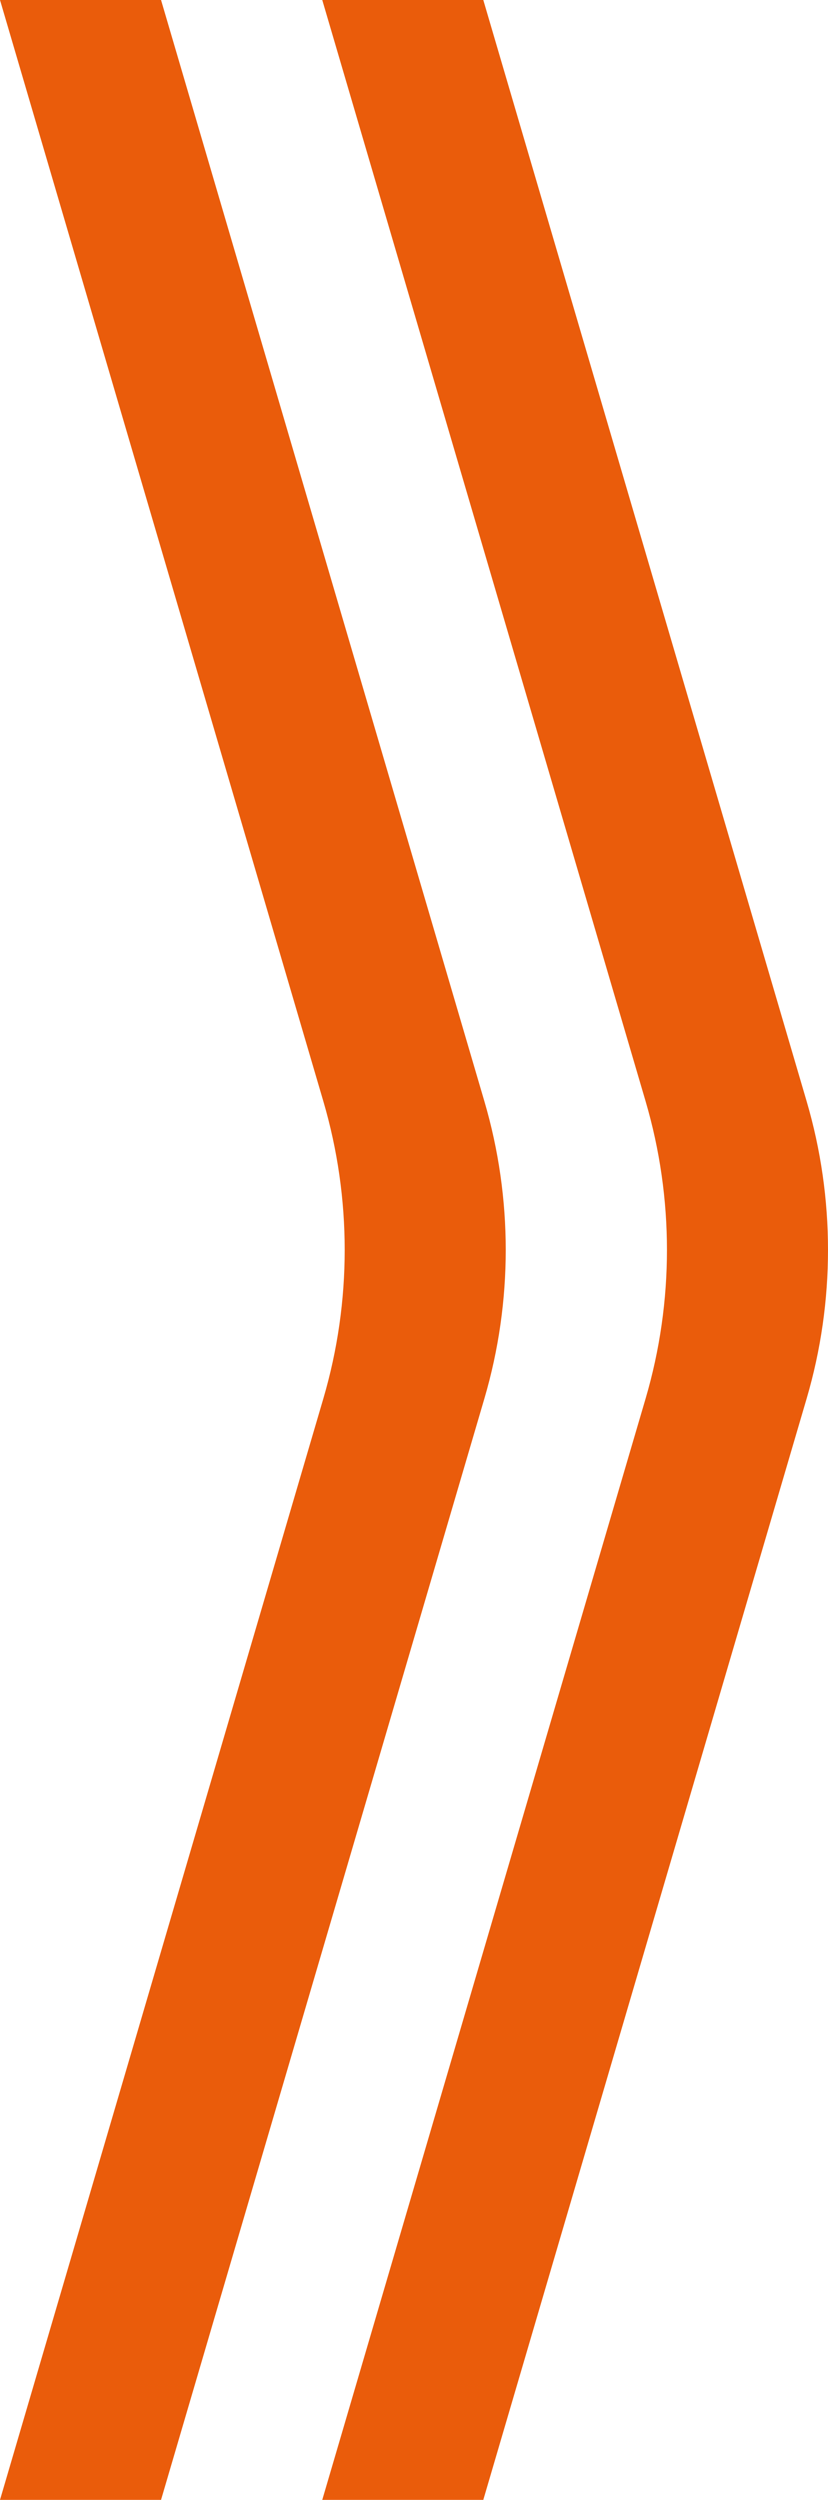
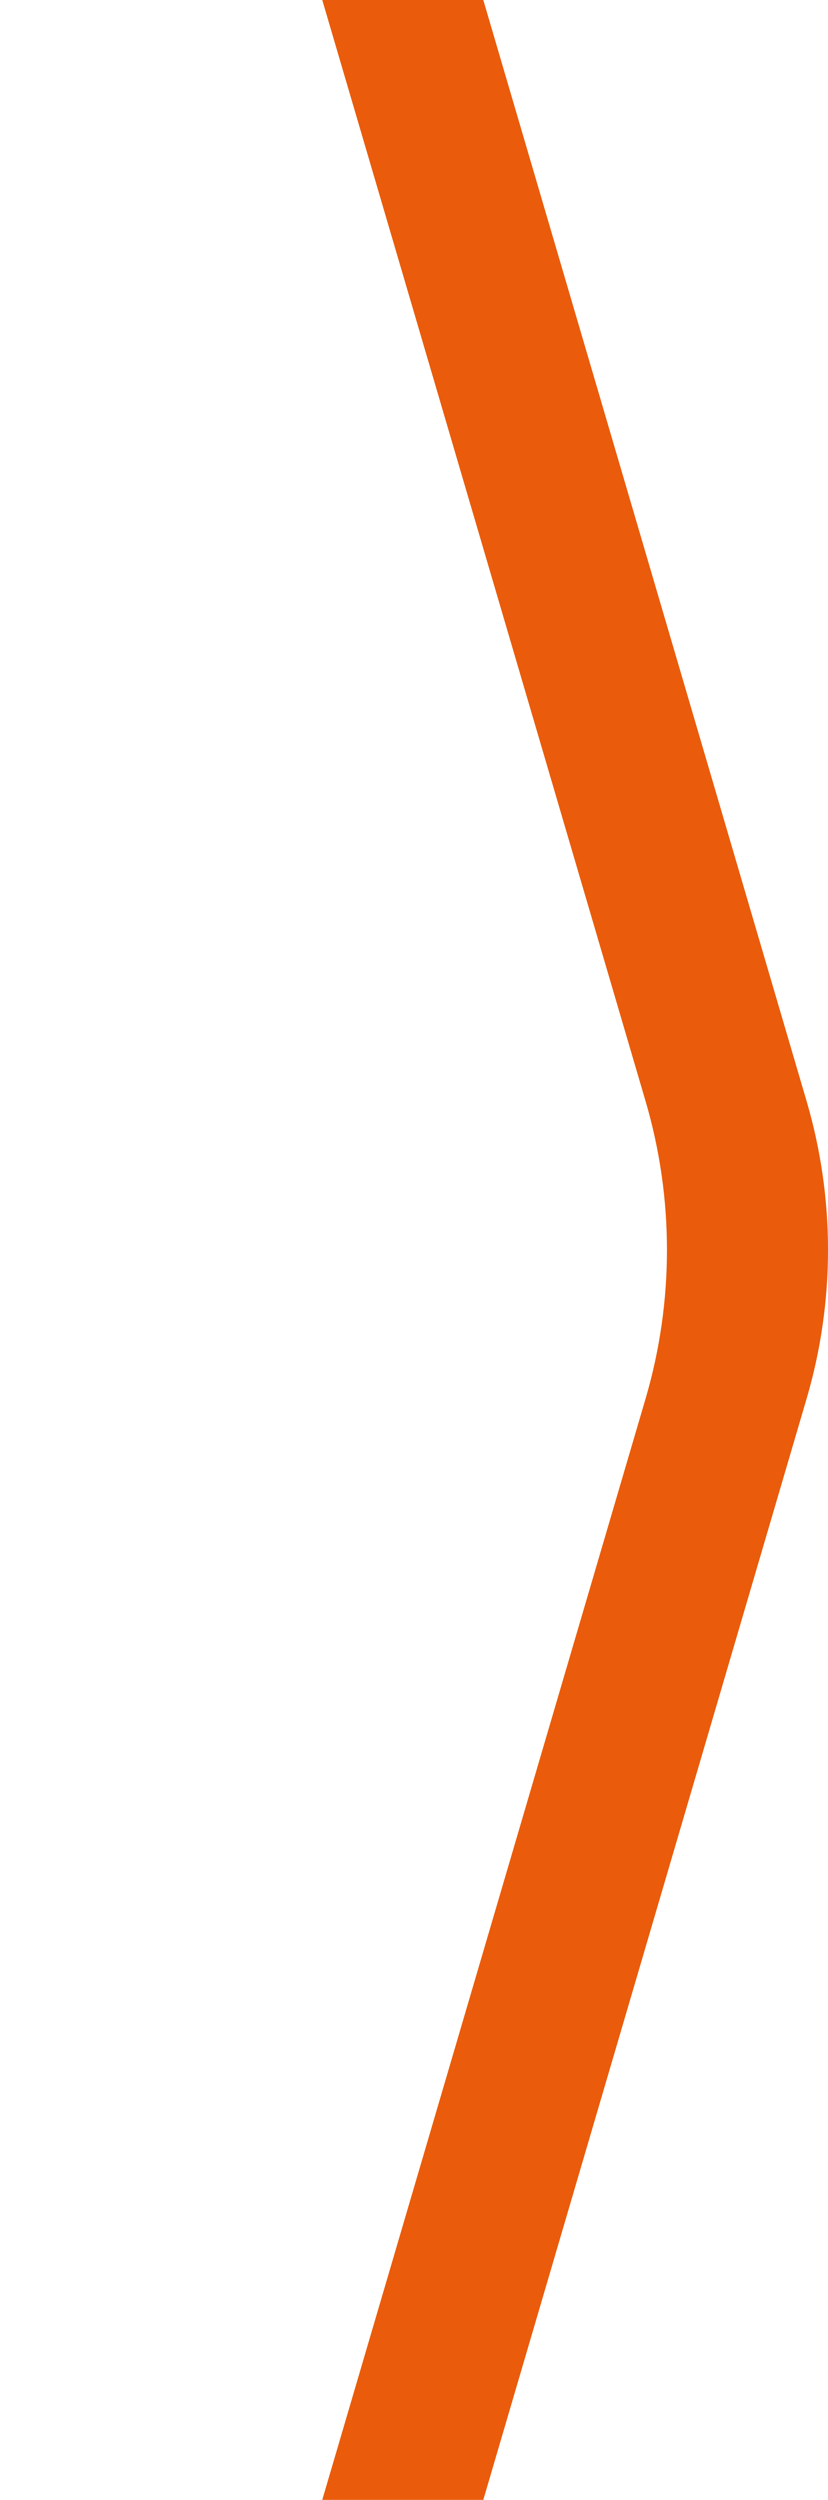
<svg xmlns="http://www.w3.org/2000/svg" id="Layer_2" data-name="Layer 2" viewBox="0 0 96.66 291.55">
  <defs>
    <style> .cls-1 { fill: #ea5c0b; } </style>
  </defs>
  <g id="Post_Series">
    <g>
-       <path class="cls-1" d="M18.8,291.55H0s37.75-128.45,37.75-128.45c3.32-11.31,3.32-23.34,0-34.65L0,0h18.8s37.75,128.45,37.75,128.45c3.32,11.31,3.32,23.34,0,34.65l-37.75,128.45Z" />
      <path class="cls-1" d="M56.42,291.55h-18.8s37.75-128.45,37.75-128.45c3.32-11.31,3.32-23.34,0-34.65L37.62,0h18.8s37.75,128.45,37.75,128.45c3.32,11.31,3.32,23.34,0,34.65l-37.75,128.45Z" />
    </g>
  </g>
</svg>